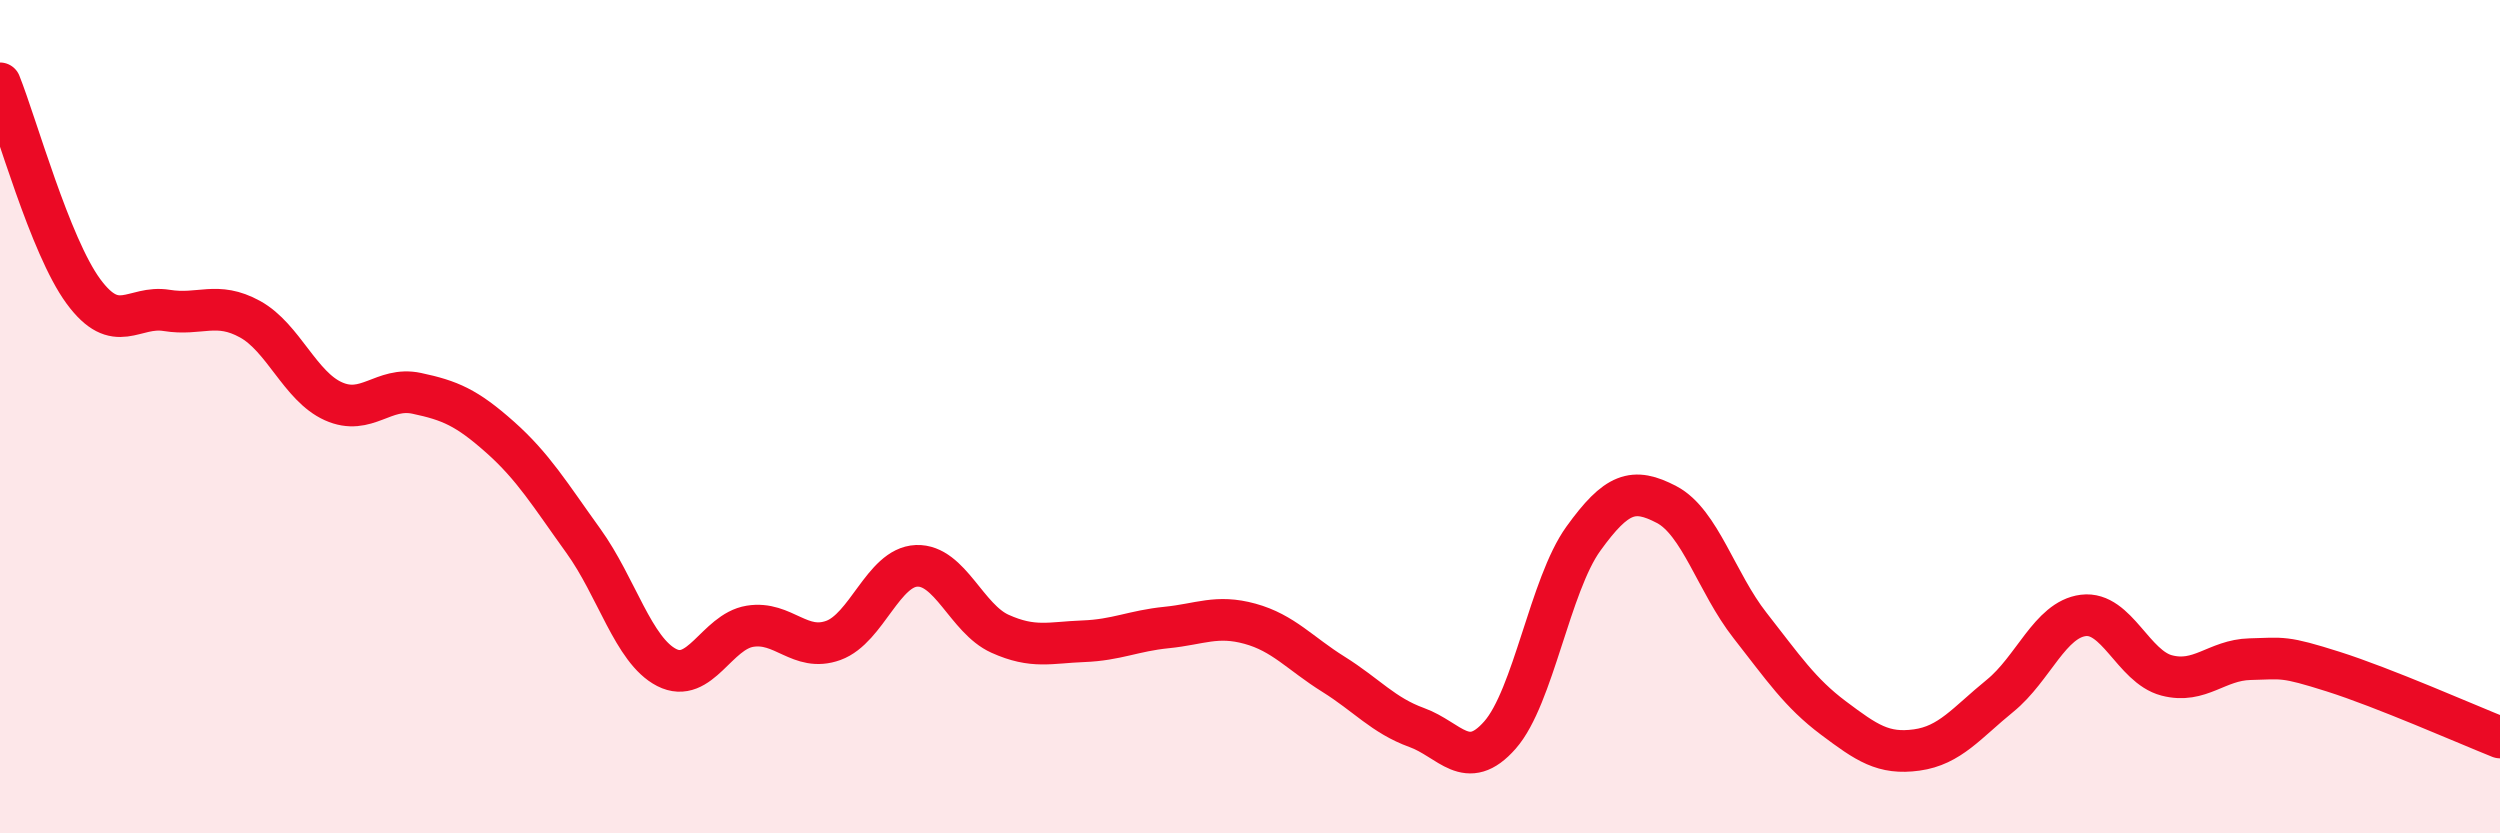
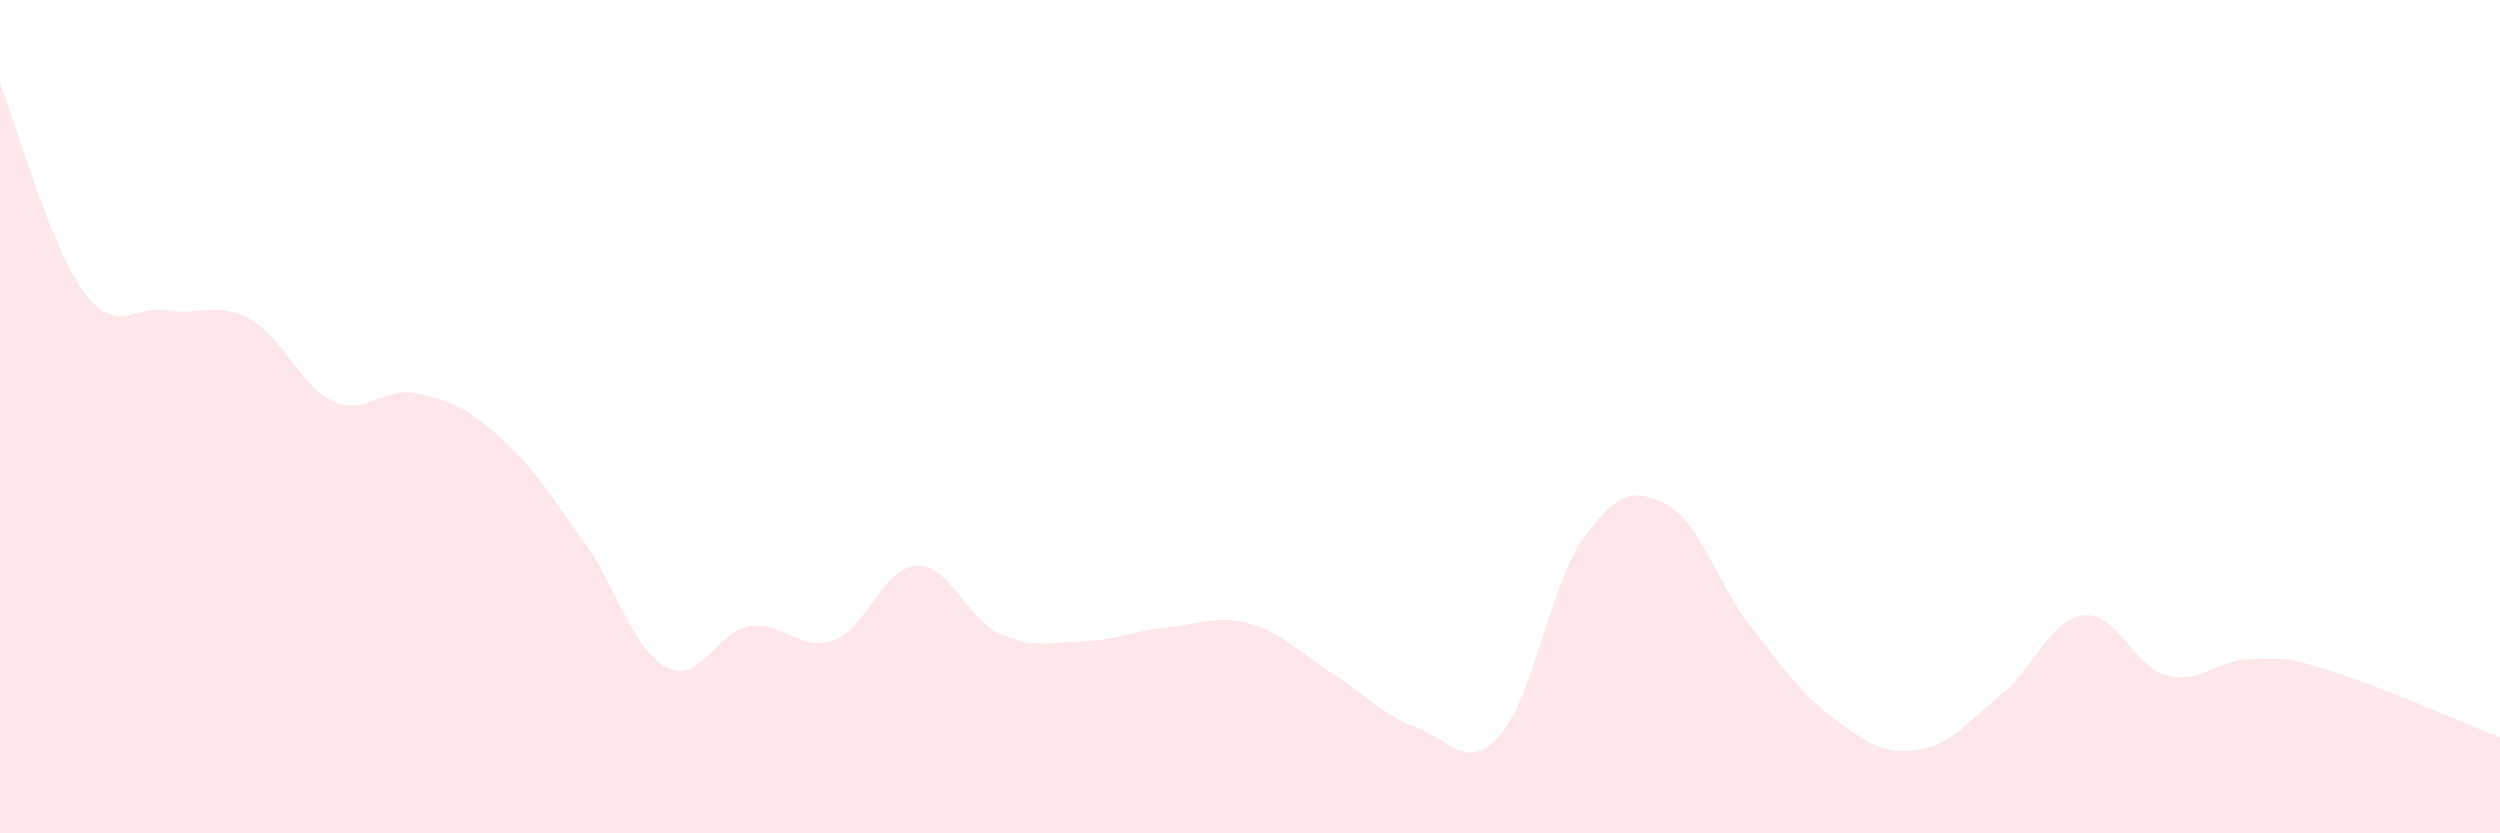
<svg xmlns="http://www.w3.org/2000/svg" width="60" height="20" viewBox="0 0 60 20">
  <path d="M 0,2 C 0.4,3 1.2,5.9 2,6.99 C 2.8,8.08 3.2,7.32 4,7.45 C 4.8,7.58 5.2,7.22 6,7.66 C 6.8,8.1 7.2,9.27 8,9.63 C 8.8,9.99 9.2,9.27 10,9.44 C 10.8,9.61 11.2,9.78 12,10.49 C 12.8,11.2 13.2,11.87 14,12.98 C 14.8,14.09 15.2,15.61 16,16.02 C 16.8,16.43 17.2,15.16 18,15.03 C 18.8,14.9 19.2,15.66 20,15.37 C 20.8,15.08 21.2,13.61 22,13.58 C 22.8,13.55 23.2,14.85 24,15.21 C 24.8,15.57 25.2,15.42 26,15.39 C 26.8,15.36 27.2,15.14 28,15.06 C 28.8,14.98 29.2,14.75 30,14.97 C 30.8,15.19 31.2,15.68 32,16.18 C 32.8,16.68 33.2,17.17 34,17.46 C 34.8,17.75 35.2,18.55 36,17.64 C 36.8,16.73 37.2,14.04 38,12.93 C 38.8,11.82 39.2,11.69 40,12.11 C 40.8,12.53 41.2,13.99 42,15.01 C 42.8,16.03 43.2,16.63 44,17.23 C 44.8,17.83 45.2,18.11 46,18 C 46.8,17.89 47.2,17.35 48,16.7 C 48.8,16.05 49.2,14.87 50,14.77 C 50.8,14.67 51.2,16 52,16.21 C 52.8,16.42 53.2,15.84 54,15.82 C 54.8,15.8 54.8,15.74 56,16.12 C 57.2,16.5 59.2,17.38 60,17.7L60 20L0 20Z" fill="#EB0A25" opacity="0.1" stroke-linecap="round" stroke-linejoin="round" />
-   <path d="M 0,2 C 0.4,3 1.2,5.9 2,6.99 C 2.8,8.08 3.2,7.32 4,7.45 C 4.8,7.58 5.2,7.22 6,7.66 C 6.8,8.1 7.2,9.27 8,9.63 C 8.8,9.99 9.2,9.27 10,9.44 C 10.8,9.61 11.2,9.78 12,10.49 C 12.8,11.2 13.2,11.87 14,12.98 C 14.8,14.09 15.2,15.61 16,16.02 C 16.8,16.43 17.2,15.16 18,15.03 C 18.8,14.9 19.2,15.66 20,15.37 C 20.8,15.08 21.2,13.61 22,13.58 C 22.8,13.55 23.2,14.85 24,15.21 C 24.8,15.57 25.2,15.42 26,15.39 C 26.8,15.36 27.2,15.14 28,15.06 C 28.8,14.98 29.2,14.75 30,14.97 C 30.8,15.19 31.2,15.68 32,16.18 C 32.8,16.68 33.2,17.17 34,17.46 C 34.8,17.75 35.2,18.55 36,17.64 C 36.8,16.73 37.2,14.04 38,12.93 C 38.8,11.82 39.2,11.69 40,12.11 C 40.8,12.53 41.2,13.99 42,15.01 C 42.8,16.03 43.2,16.63 44,17.23 C 44.8,17.83 45.2,18.11 46,18 C 46.8,17.89 47.2,17.35 48,16.7 C 48.8,16.05 49.2,14.87 50,14.77 C 50.8,14.67 51.2,16 52,16.21 C 52.8,16.42 53.2,15.84 54,15.82 C 54.8,15.8 54.8,15.74 56,16.12 C 57.2,16.5 59.2,17.38 60,17.7" stroke="#EB0A25" stroke-width="1" fill="none" stroke-linecap="round" stroke-linejoin="round" />
</svg>